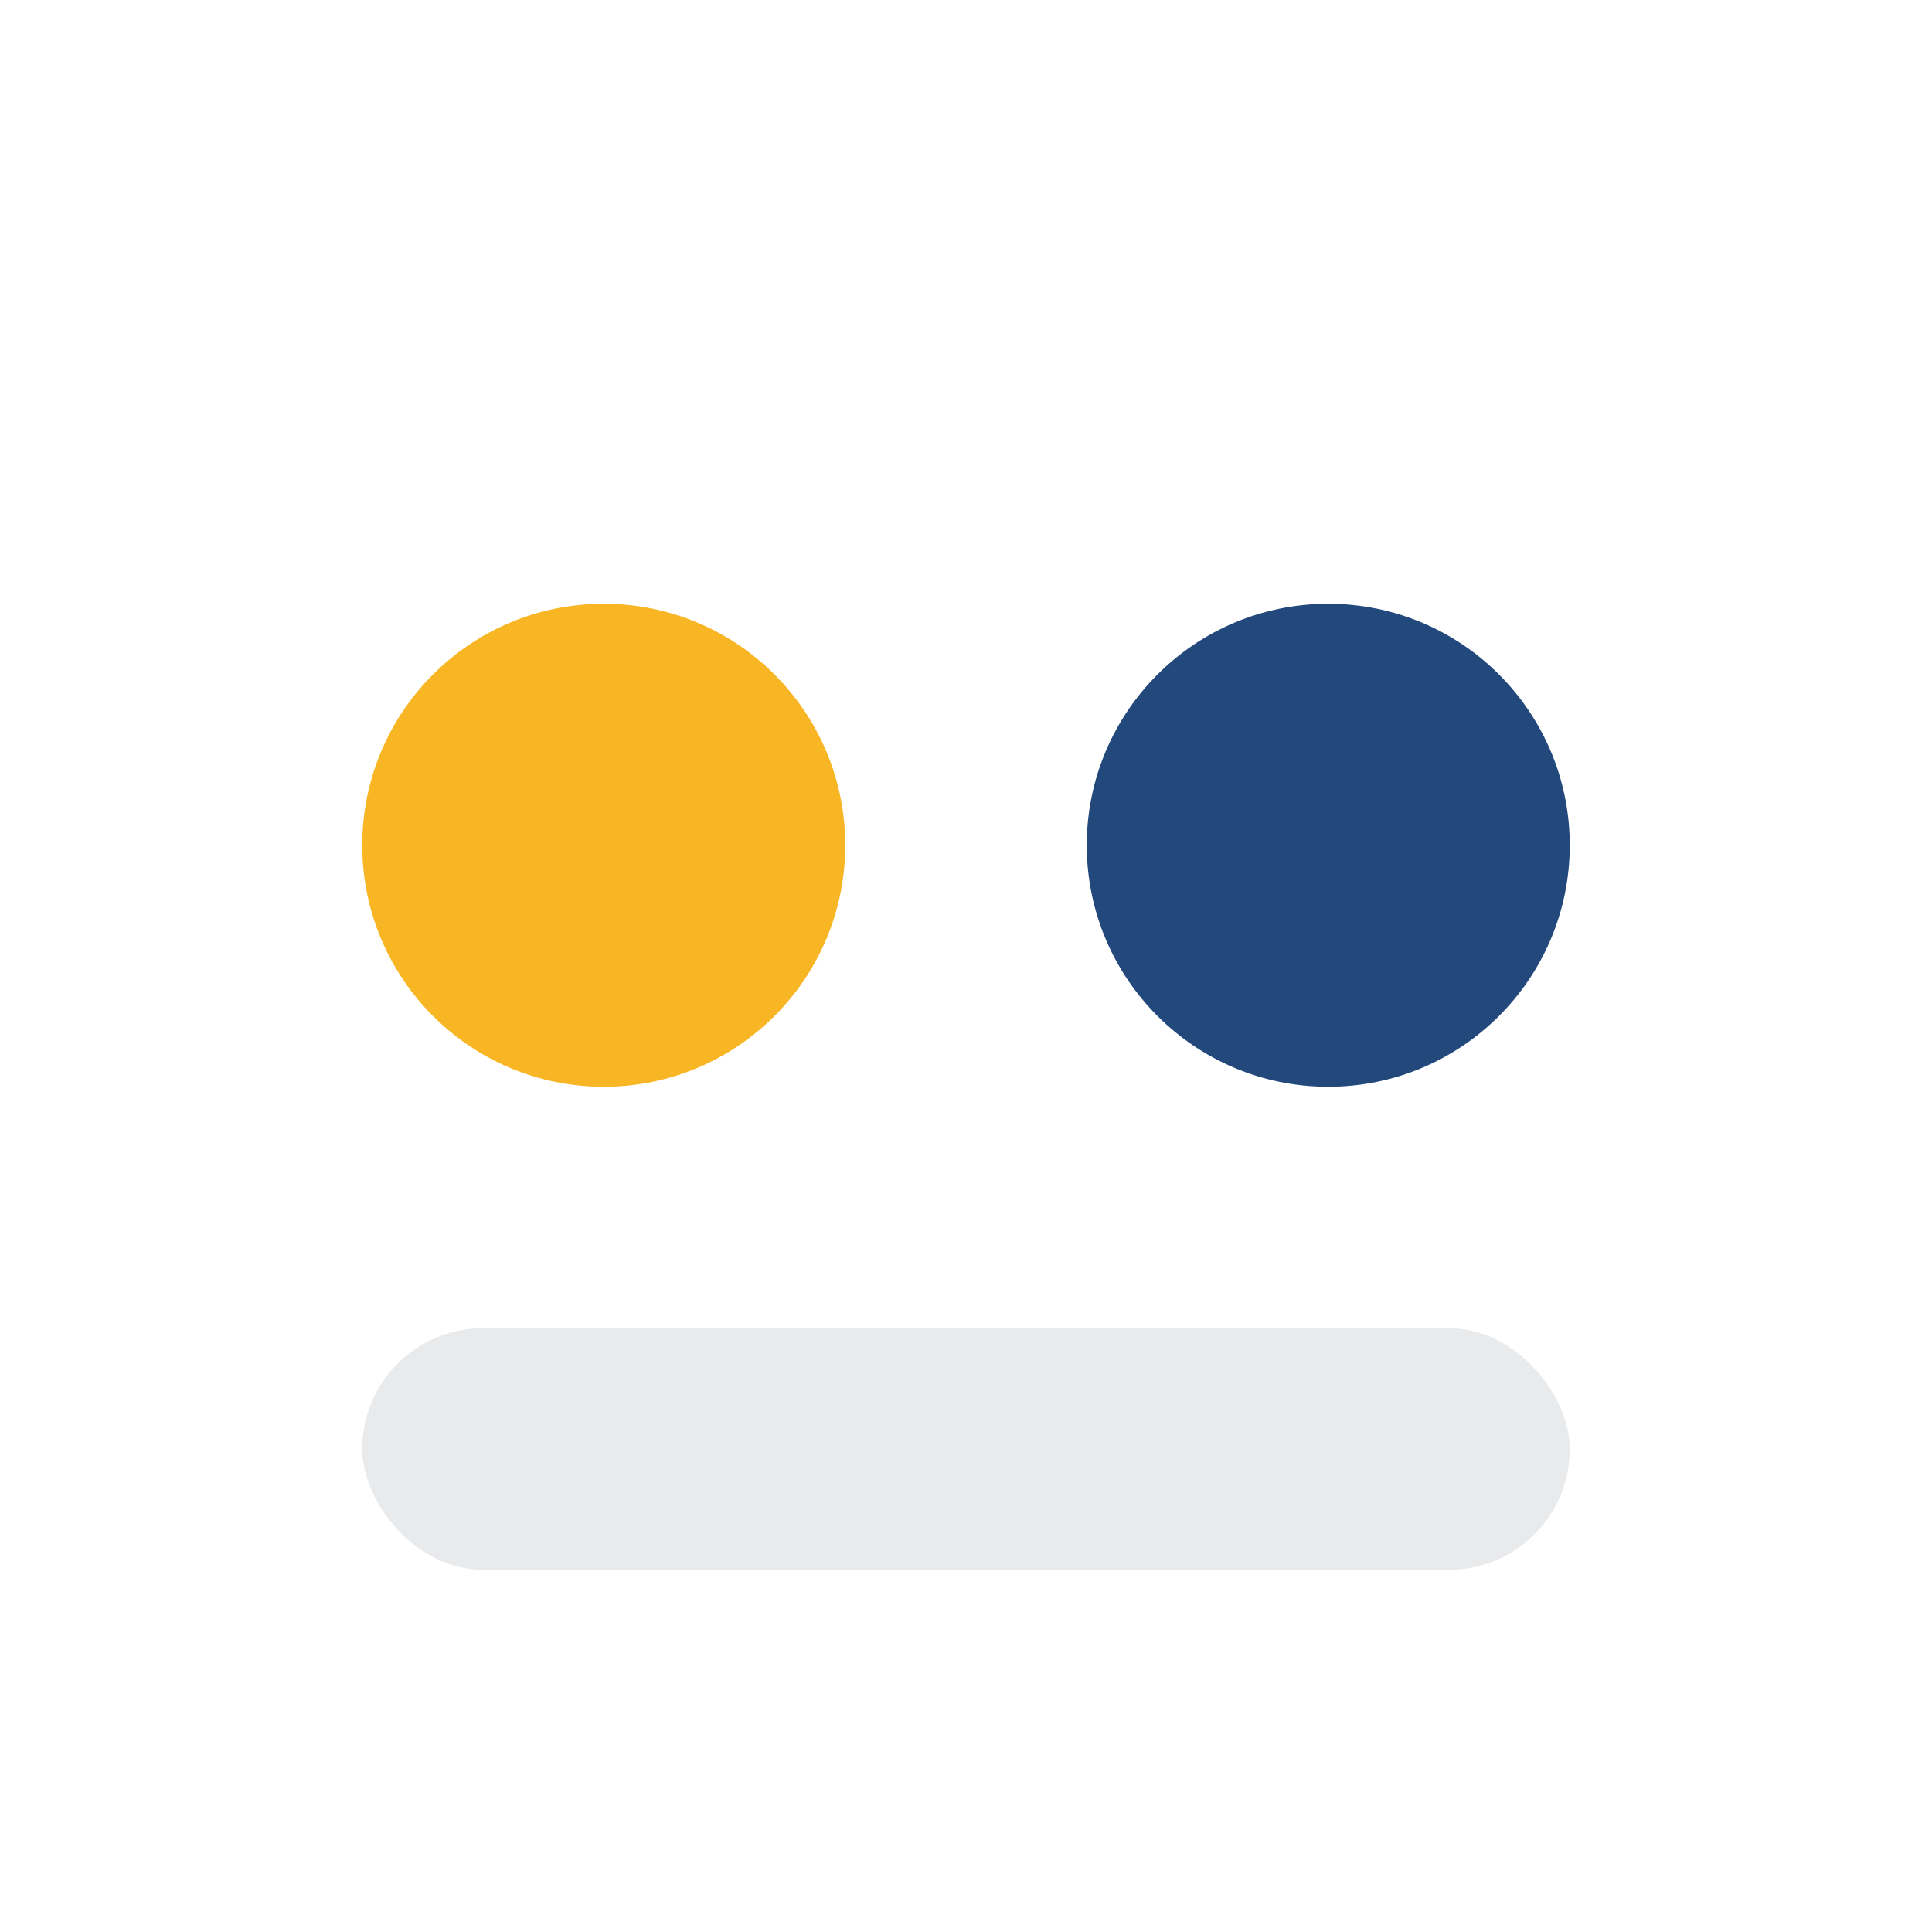
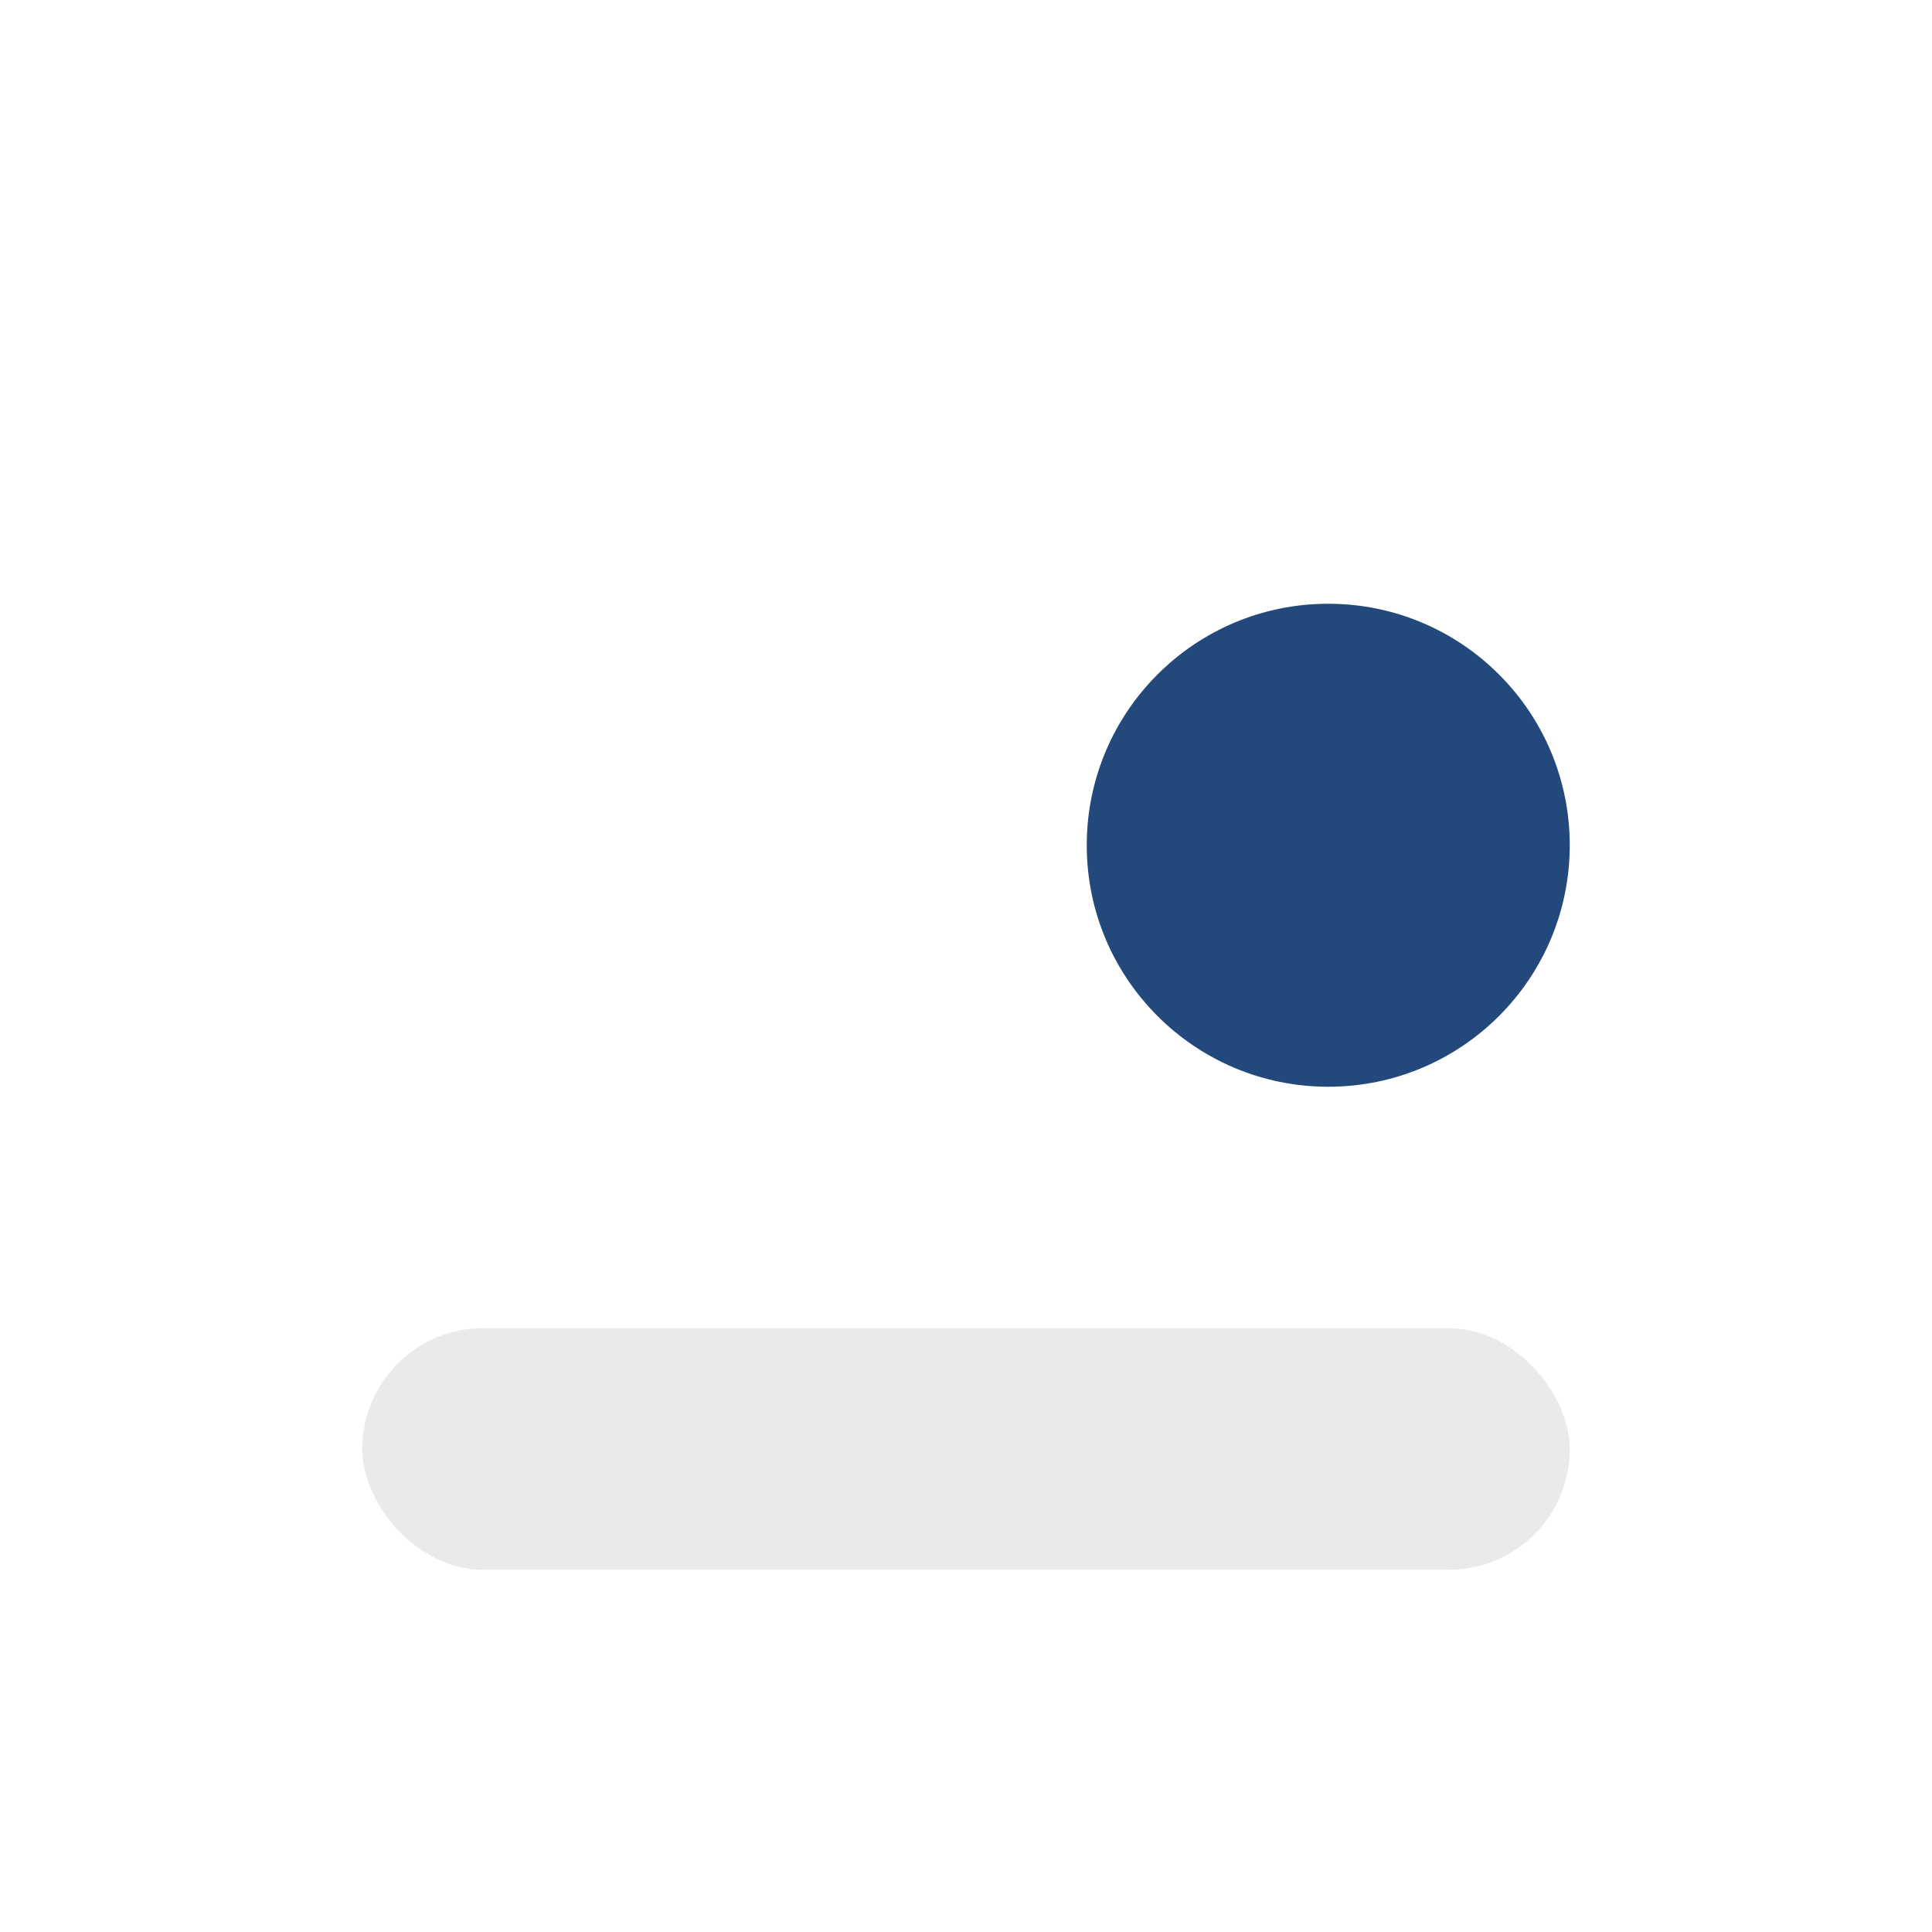
<svg xmlns="http://www.w3.org/2000/svg" width="32" height="32" viewBox="0 0 32 32">
-   <circle cx="10" cy="14" r="4" fill="#F8B625" />
  <circle cx="22" cy="14" r="4" fill="#23497C" />
  <rect x="6" y="22" width="20" height="4" rx="2" fill="#E9EAEC" />
</svg>